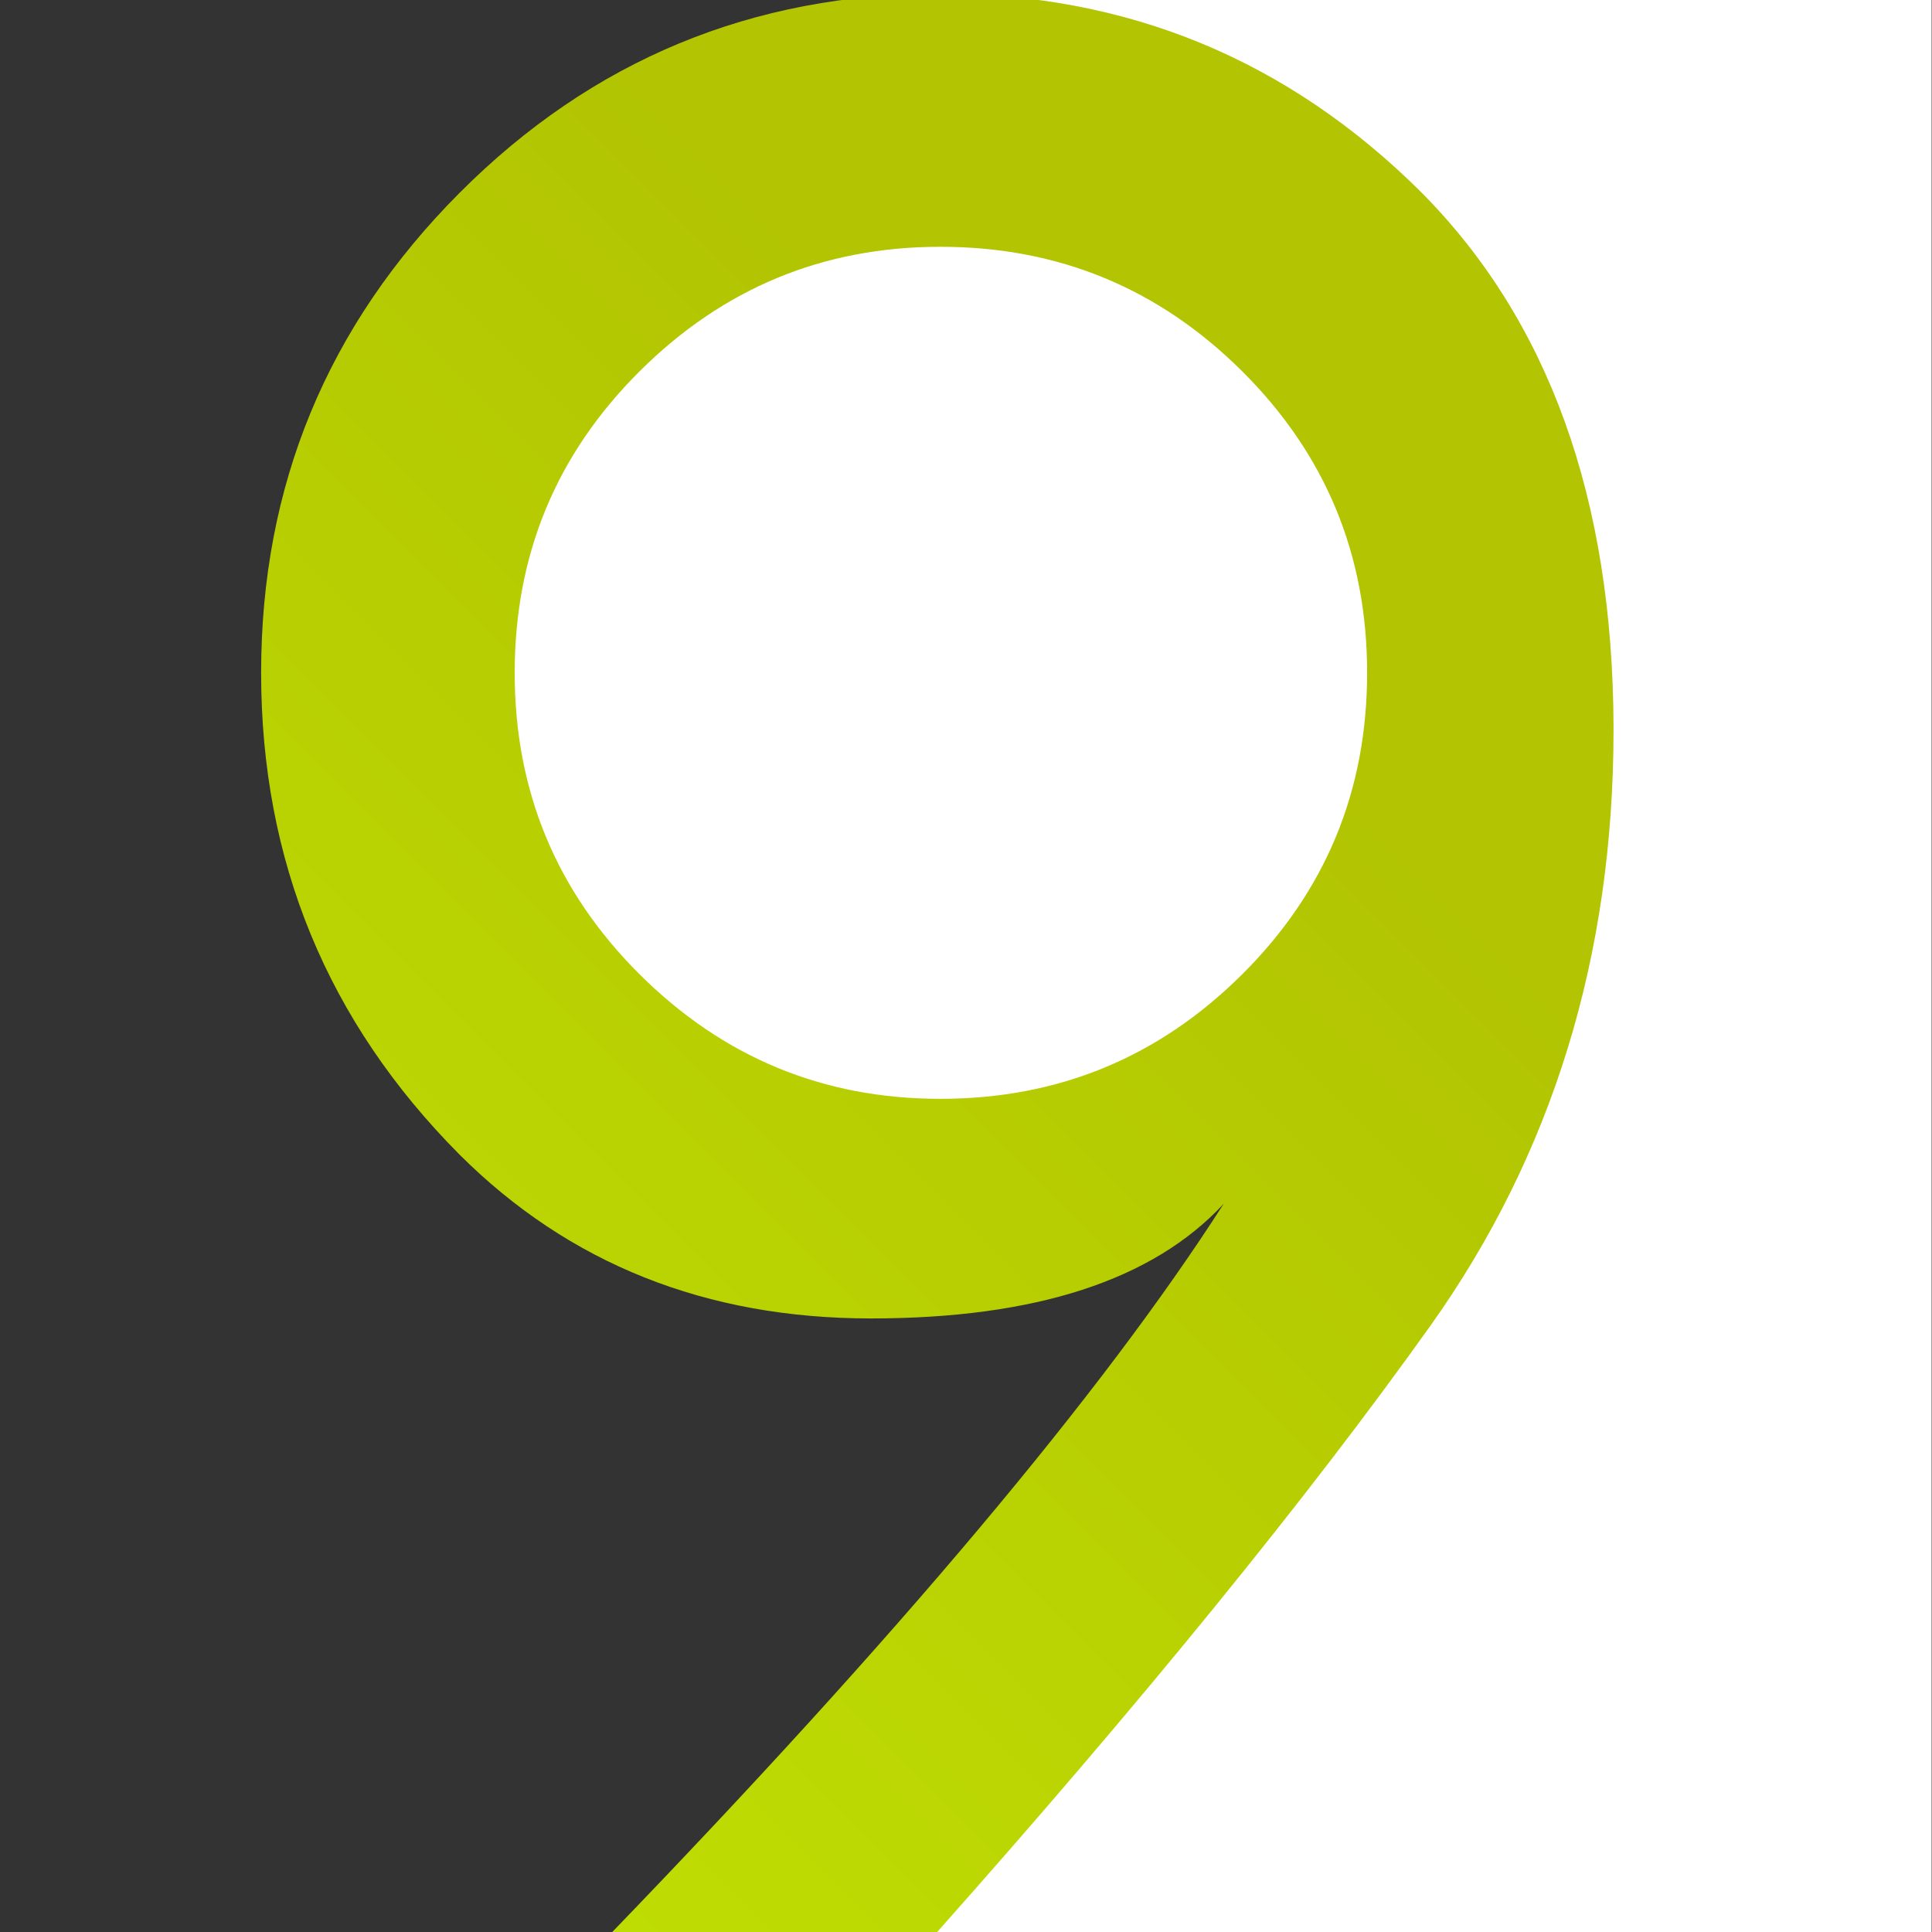
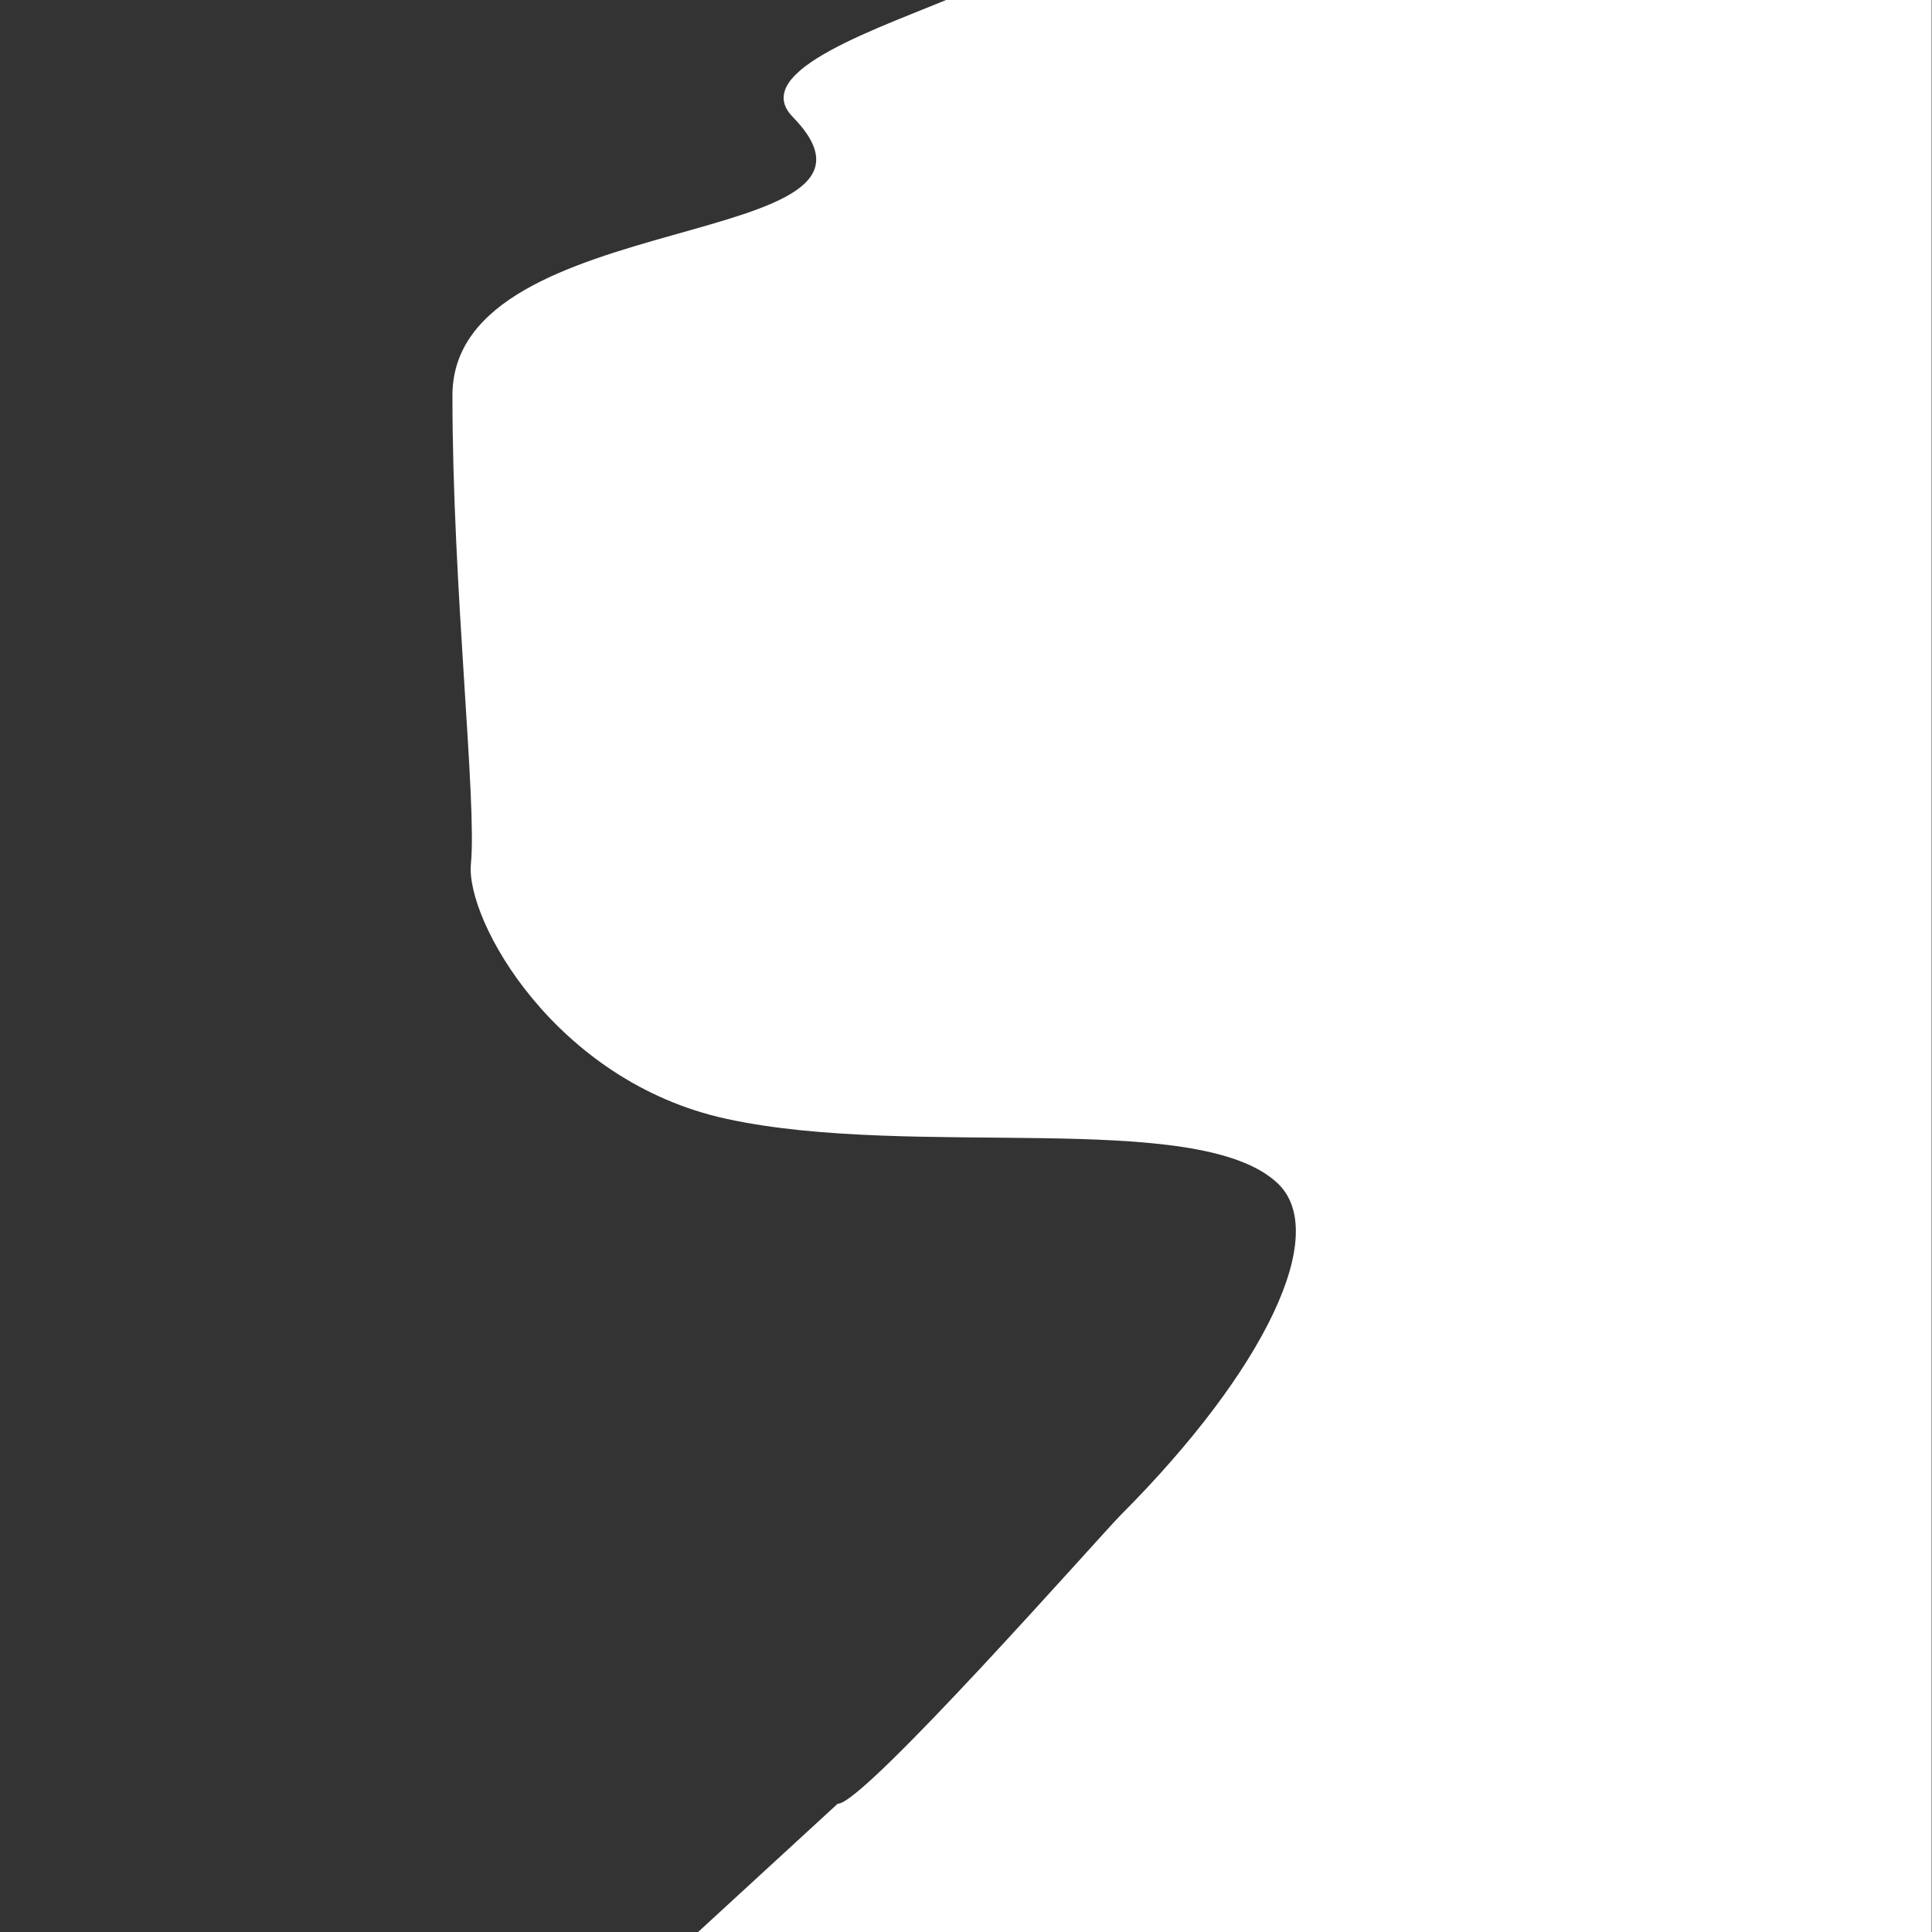
<svg xmlns="http://www.w3.org/2000/svg" version="1.1" id="Layer_1" x="0px" y="0px" viewBox="0 0 512 512" style="enable-background:new 0 0 512 512;" xml:space="preserve">
  <rect x="0" y="0" width="512" height="512" fill="#333333" stroke="none" />
  <style type="text/css">
	.st0{fill:#FFFFFF;}
	.st1{fill:url(#SVGID_1_);}
</style>
  <title>6</title>
  <path class="st0" d="M254.8-1.7C234,7.2,198,18.6,210.1,31c35.1,36-90.2,23-90.2,73.8c0,51,6.5,107.3,4.9,124.1  c-1.5,14.8,22.2,57.7,67.7,67.6c49.5,10.8,124.8-2.8,146,17c14.2,13.2-3.2,49.6-41.5,88c-5.1,5.1-68.5,77.1-75,76.5l-38.3,35.2  h328.2V-1.7H254.8z" />
  <linearGradient id="SVGID_1_" gradientUnits="userSpaceOnUse" x1="187.73" y1="351.51" x2="487.11" y2="52.13" gradientTransform="matrix(-1 0 0 -1 496.88 509.1)">
    <stop offset="0" style="stop-color:#B2C402" />
    <stop offset="1" style="stop-color:#C1E203" />
  </linearGradient>
-   <path class="st1" d="M324.3,319c-18.8,20.3-50,30.4-93.5,30.4c-43.7,0-80-14.5-109-43.4c-35.1-35.3-52.6-77.9-52.6-127.7  c0-49.6,17.5-92,52.6-127.2S199.4-1.7,249.2-1.7c49.6,0,92.1,17.5,127.4,52.6c33.8,34,50.8,81.2,51,141.6v1  c0,59.8-16.2,112.4-48.5,157.8c-32.5,45.6-76.4,99.6-131.8,161.9h-86.2C237.8,433.8,292.2,369.1,324.3,319z M362.3,178.3  c0-31.3-11-57.9-33.1-79.9c-22.1-22-48.7-33-80-33c-31.1,0-57.6,11-79.7,33s-33.1,48.6-33.1,79.9s11,57.9,33.1,79.9s48.6,33,79.7,33  c31.3,0,57.9-11,80-33C351.3,236.2,362.3,209.6,362.3,178.3z" />
</svg>